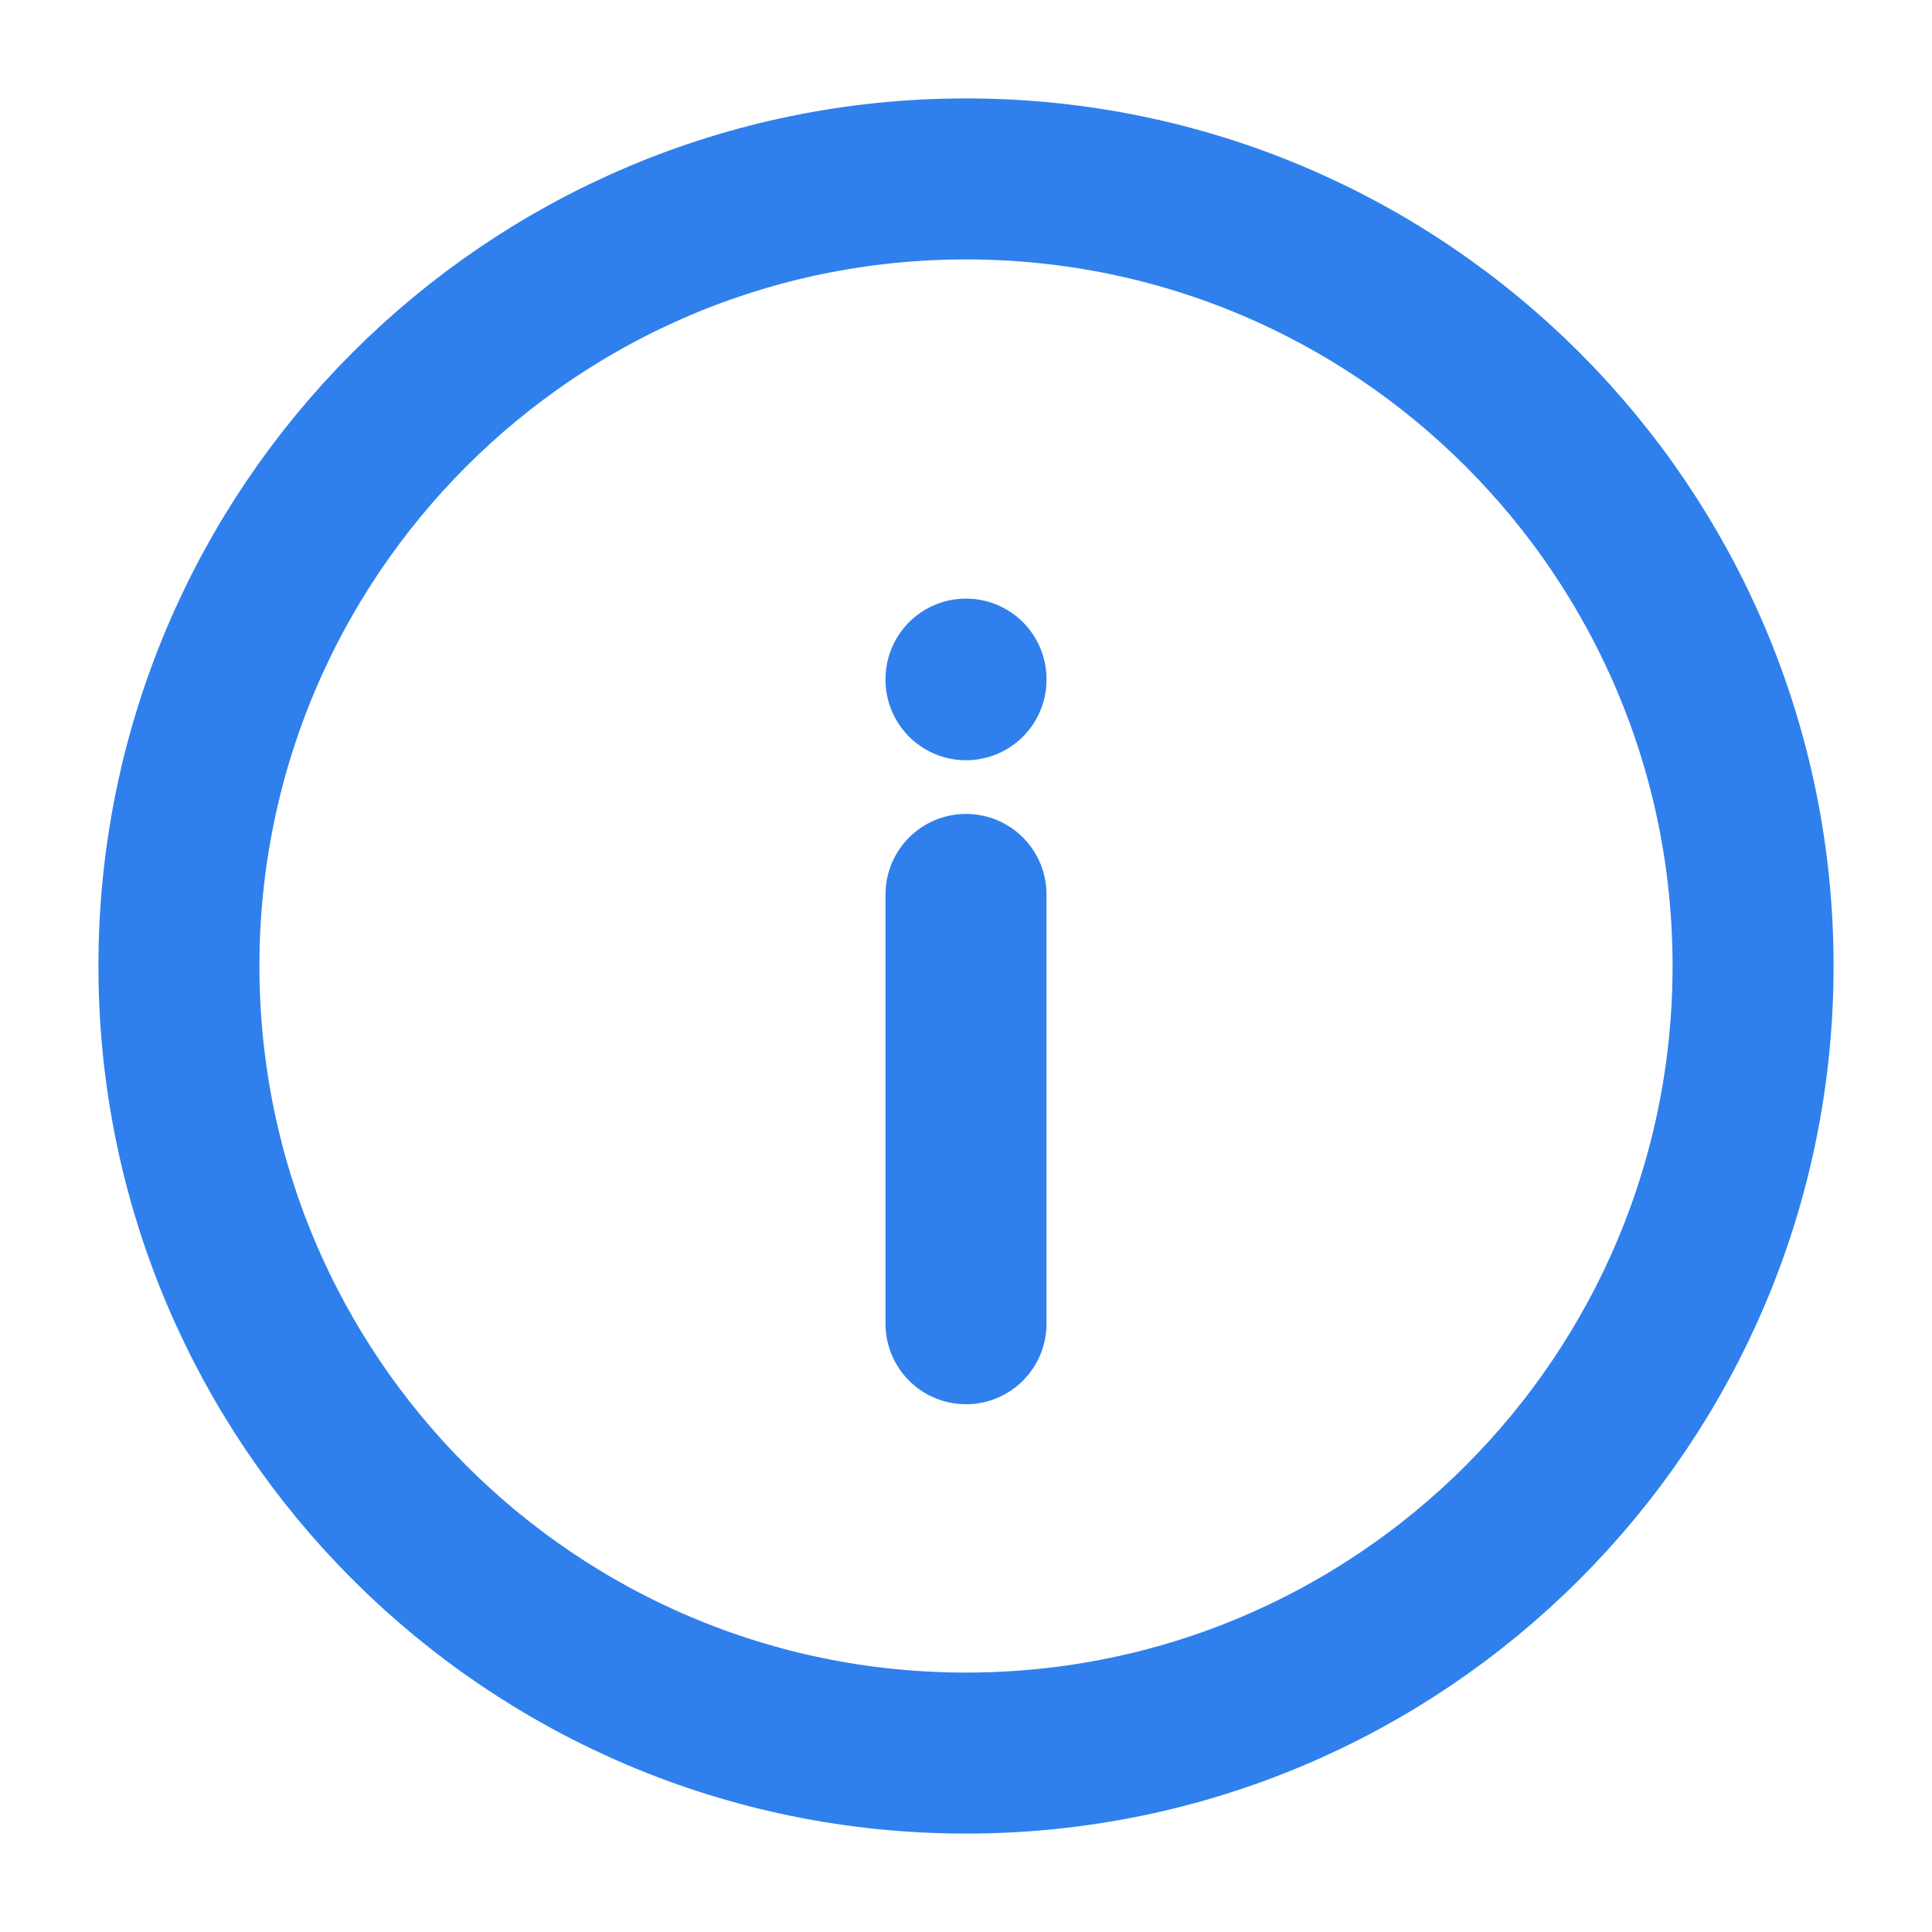
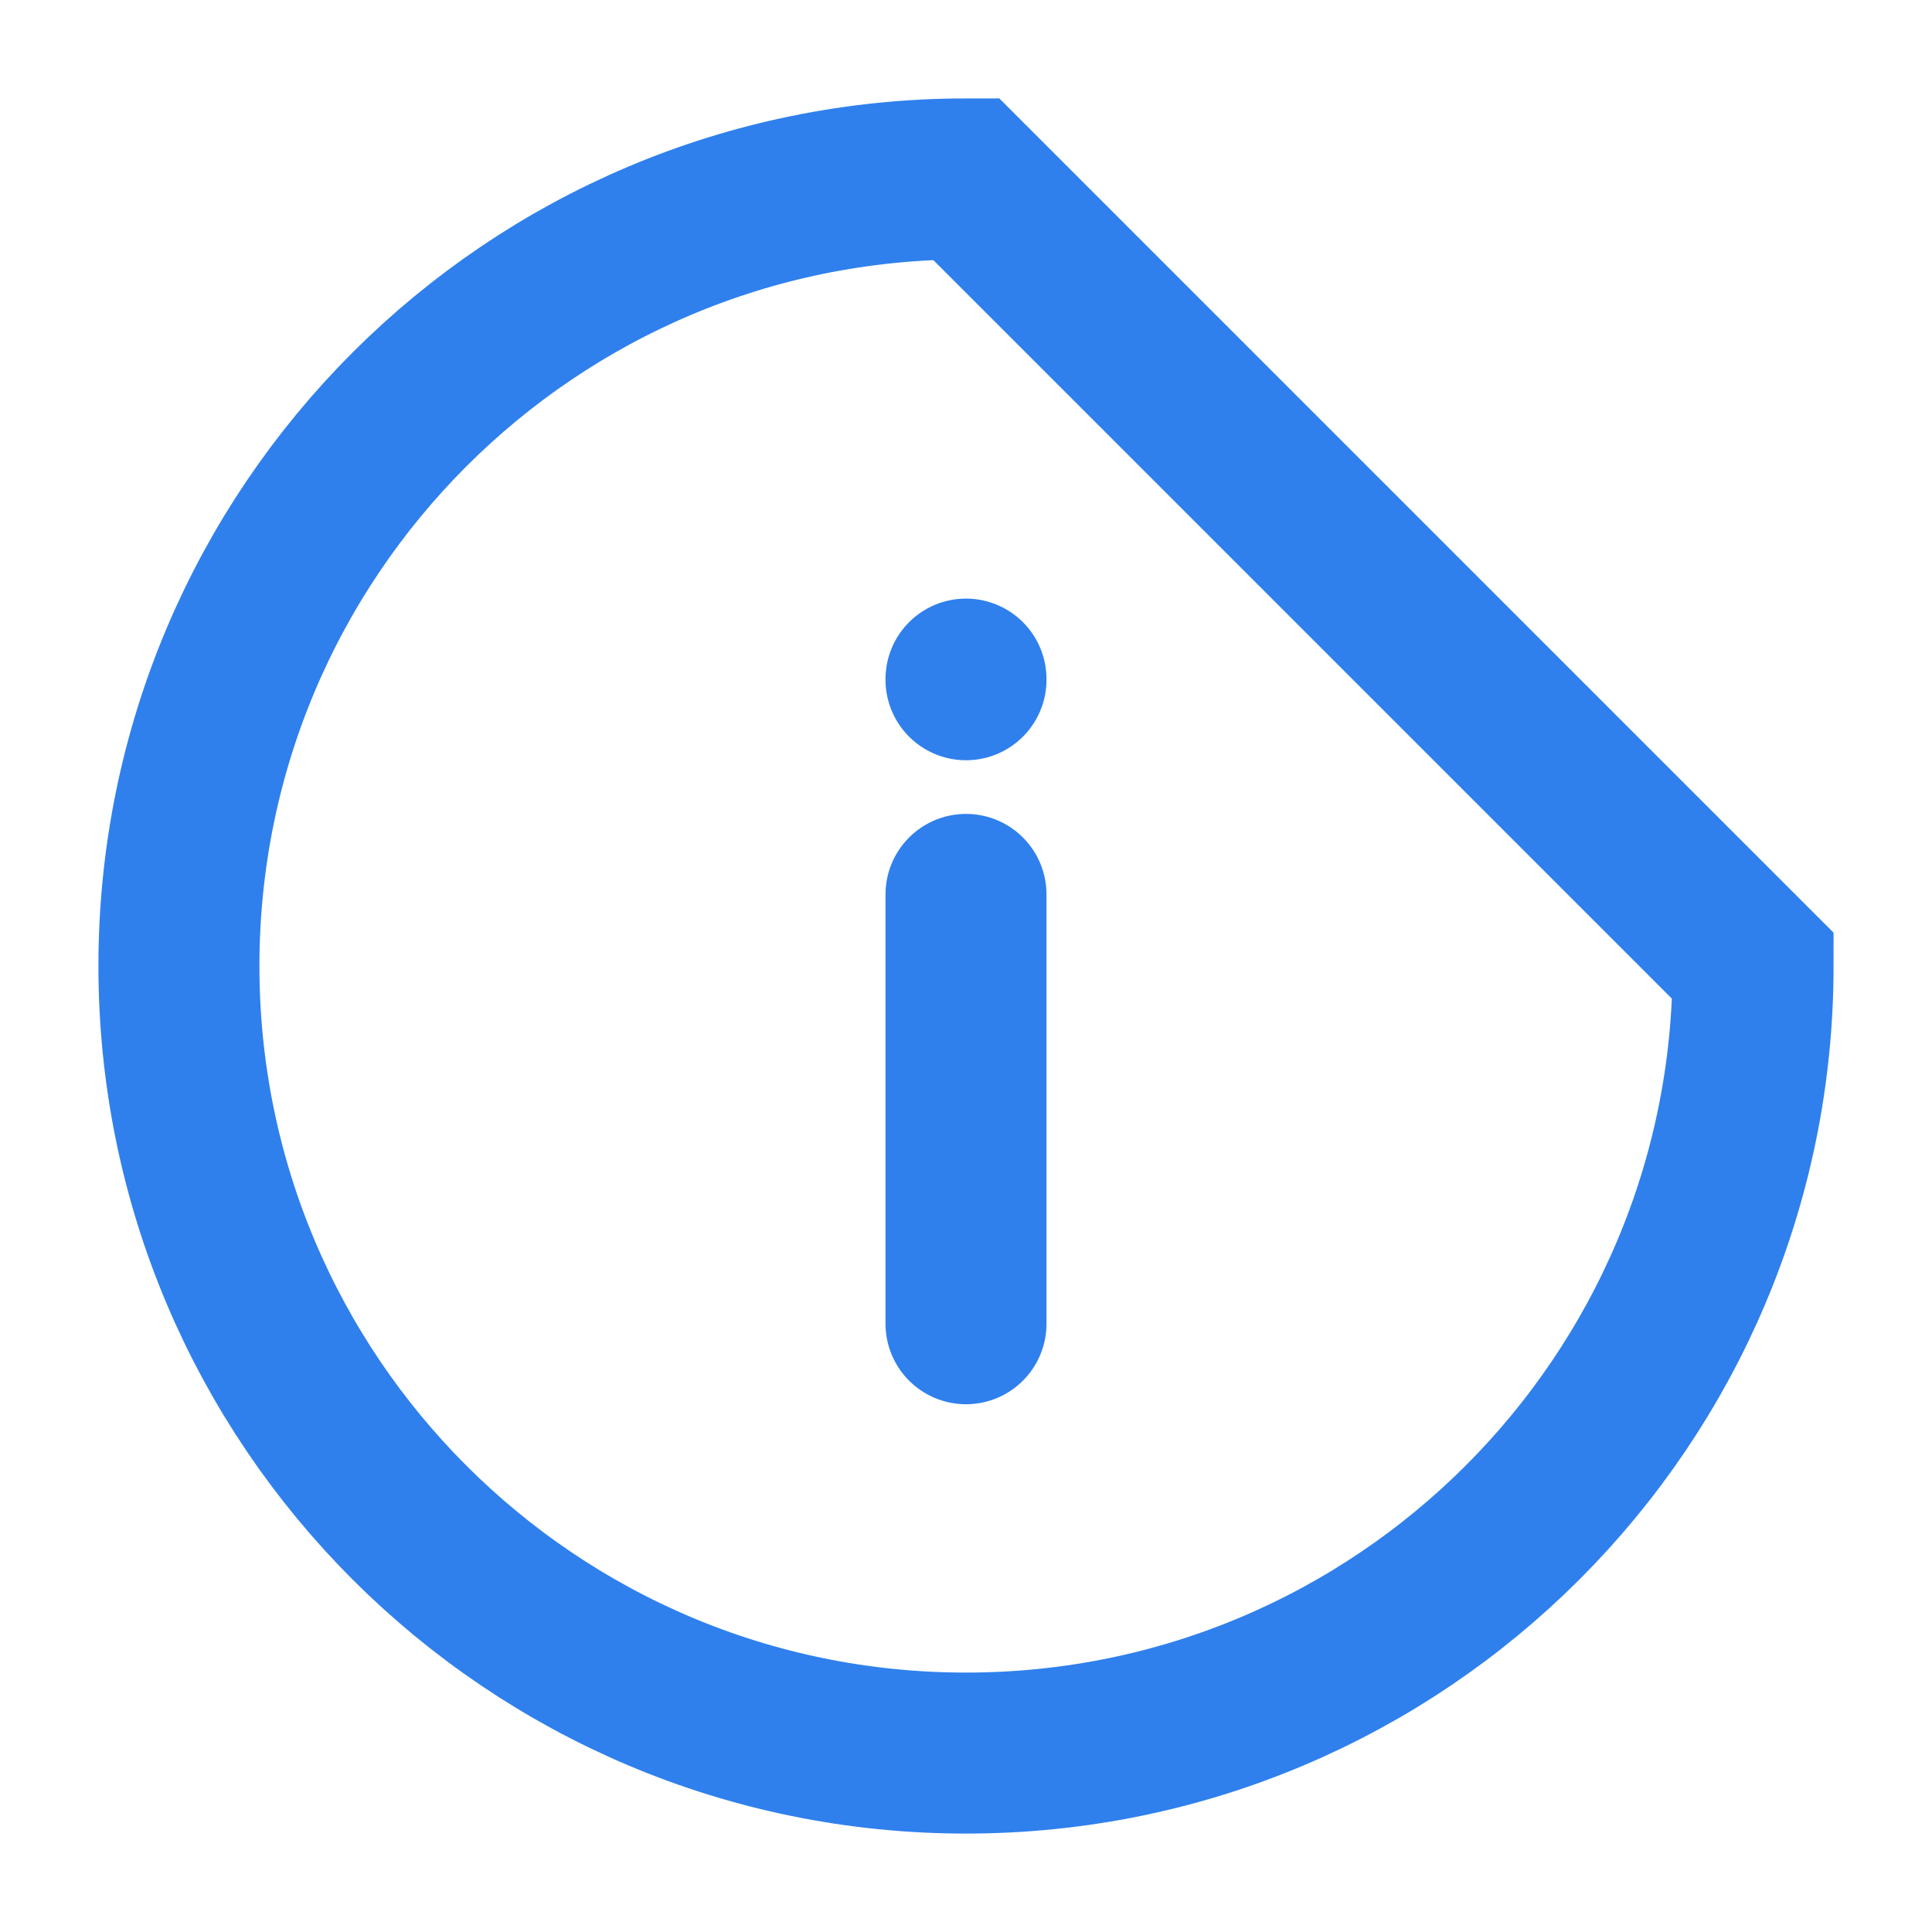
<svg xmlns="http://www.w3.org/2000/svg" width="18" height="18" viewBox="0 0 18 18" fill="none">
-   <path d="M9 12.333V8.333M9 6.333V6.327M16.333 9C16.333 13.05 13.05 16.333 9 16.333C4.95 16.333 1.667 13.05 1.667 9C1.667 4.95 4.95 1.667 9 1.667C13.05 1.667 16.333 4.95 16.333 9Z" stroke="#2F80ED" stroke-width="1.5" stroke-linecap="round" />
+   <path d="M9 12.333V8.333M9 6.333V6.327M16.333 9C16.333 13.05 13.05 16.333 9 16.333C4.95 16.333 1.667 13.05 1.667 9C1.667 4.95 4.95 1.667 9 1.667Z" stroke="#2F80ED" stroke-width="1.5" stroke-linecap="round" />
</svg>